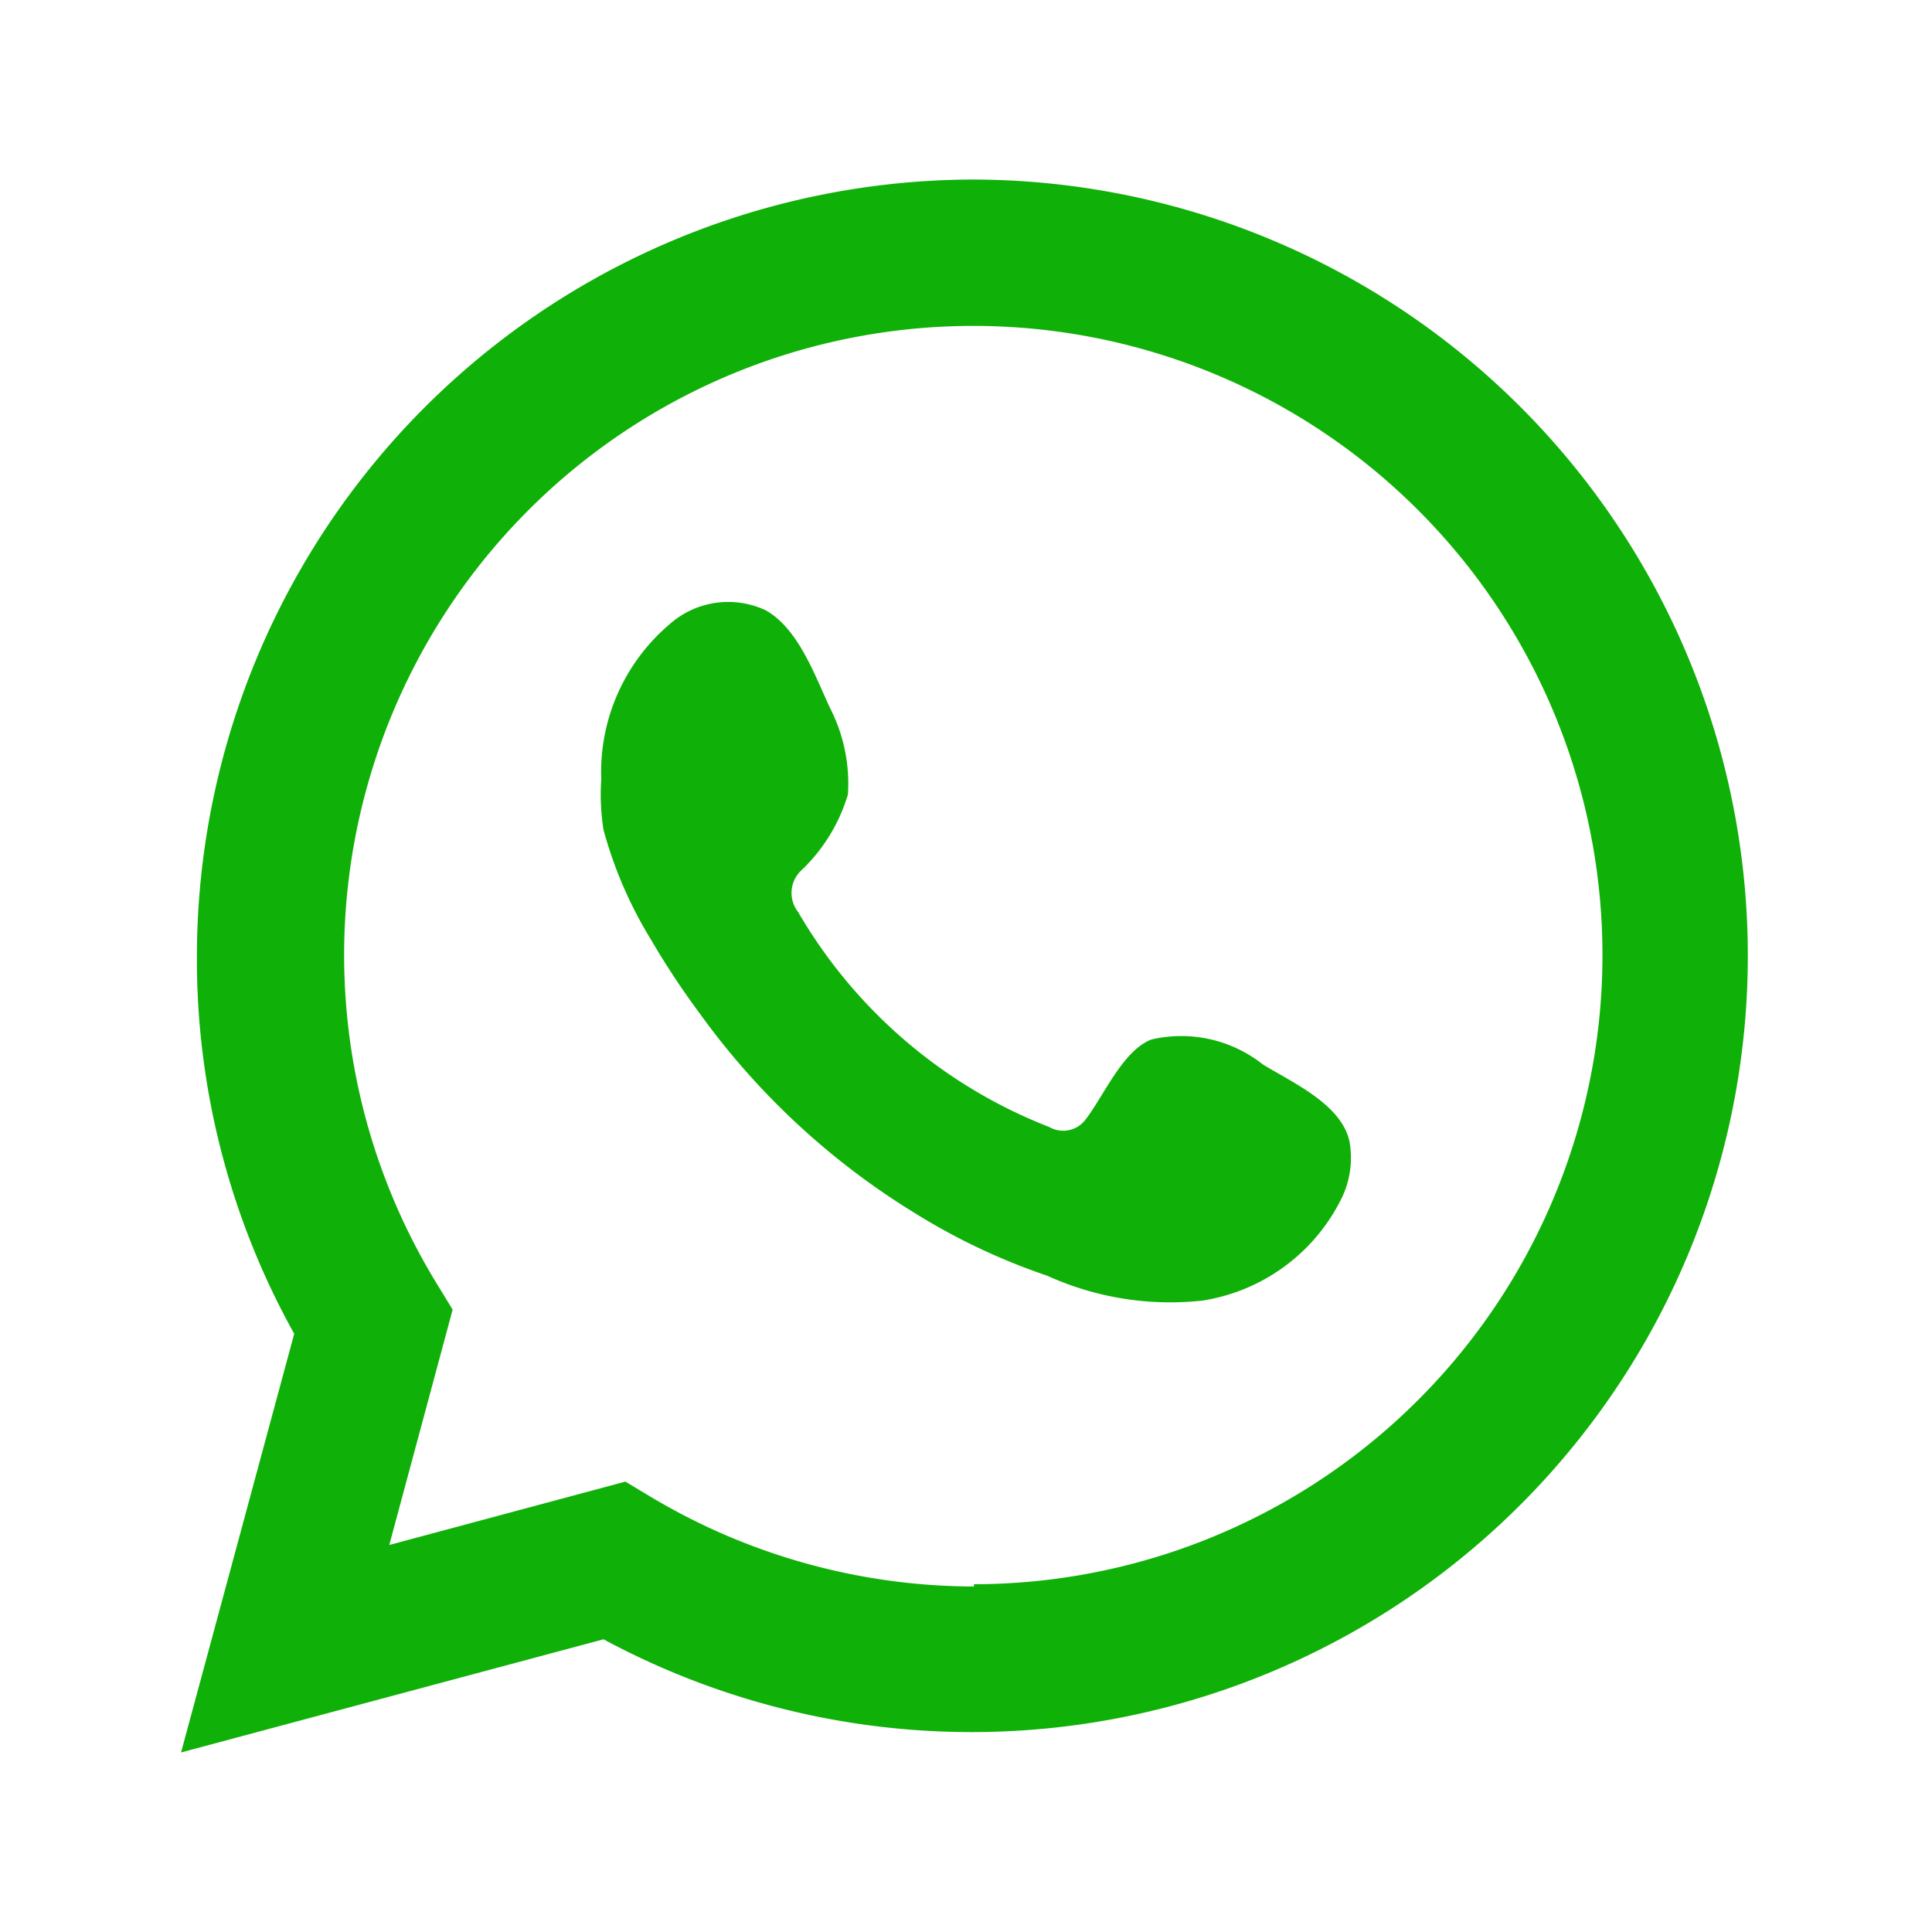
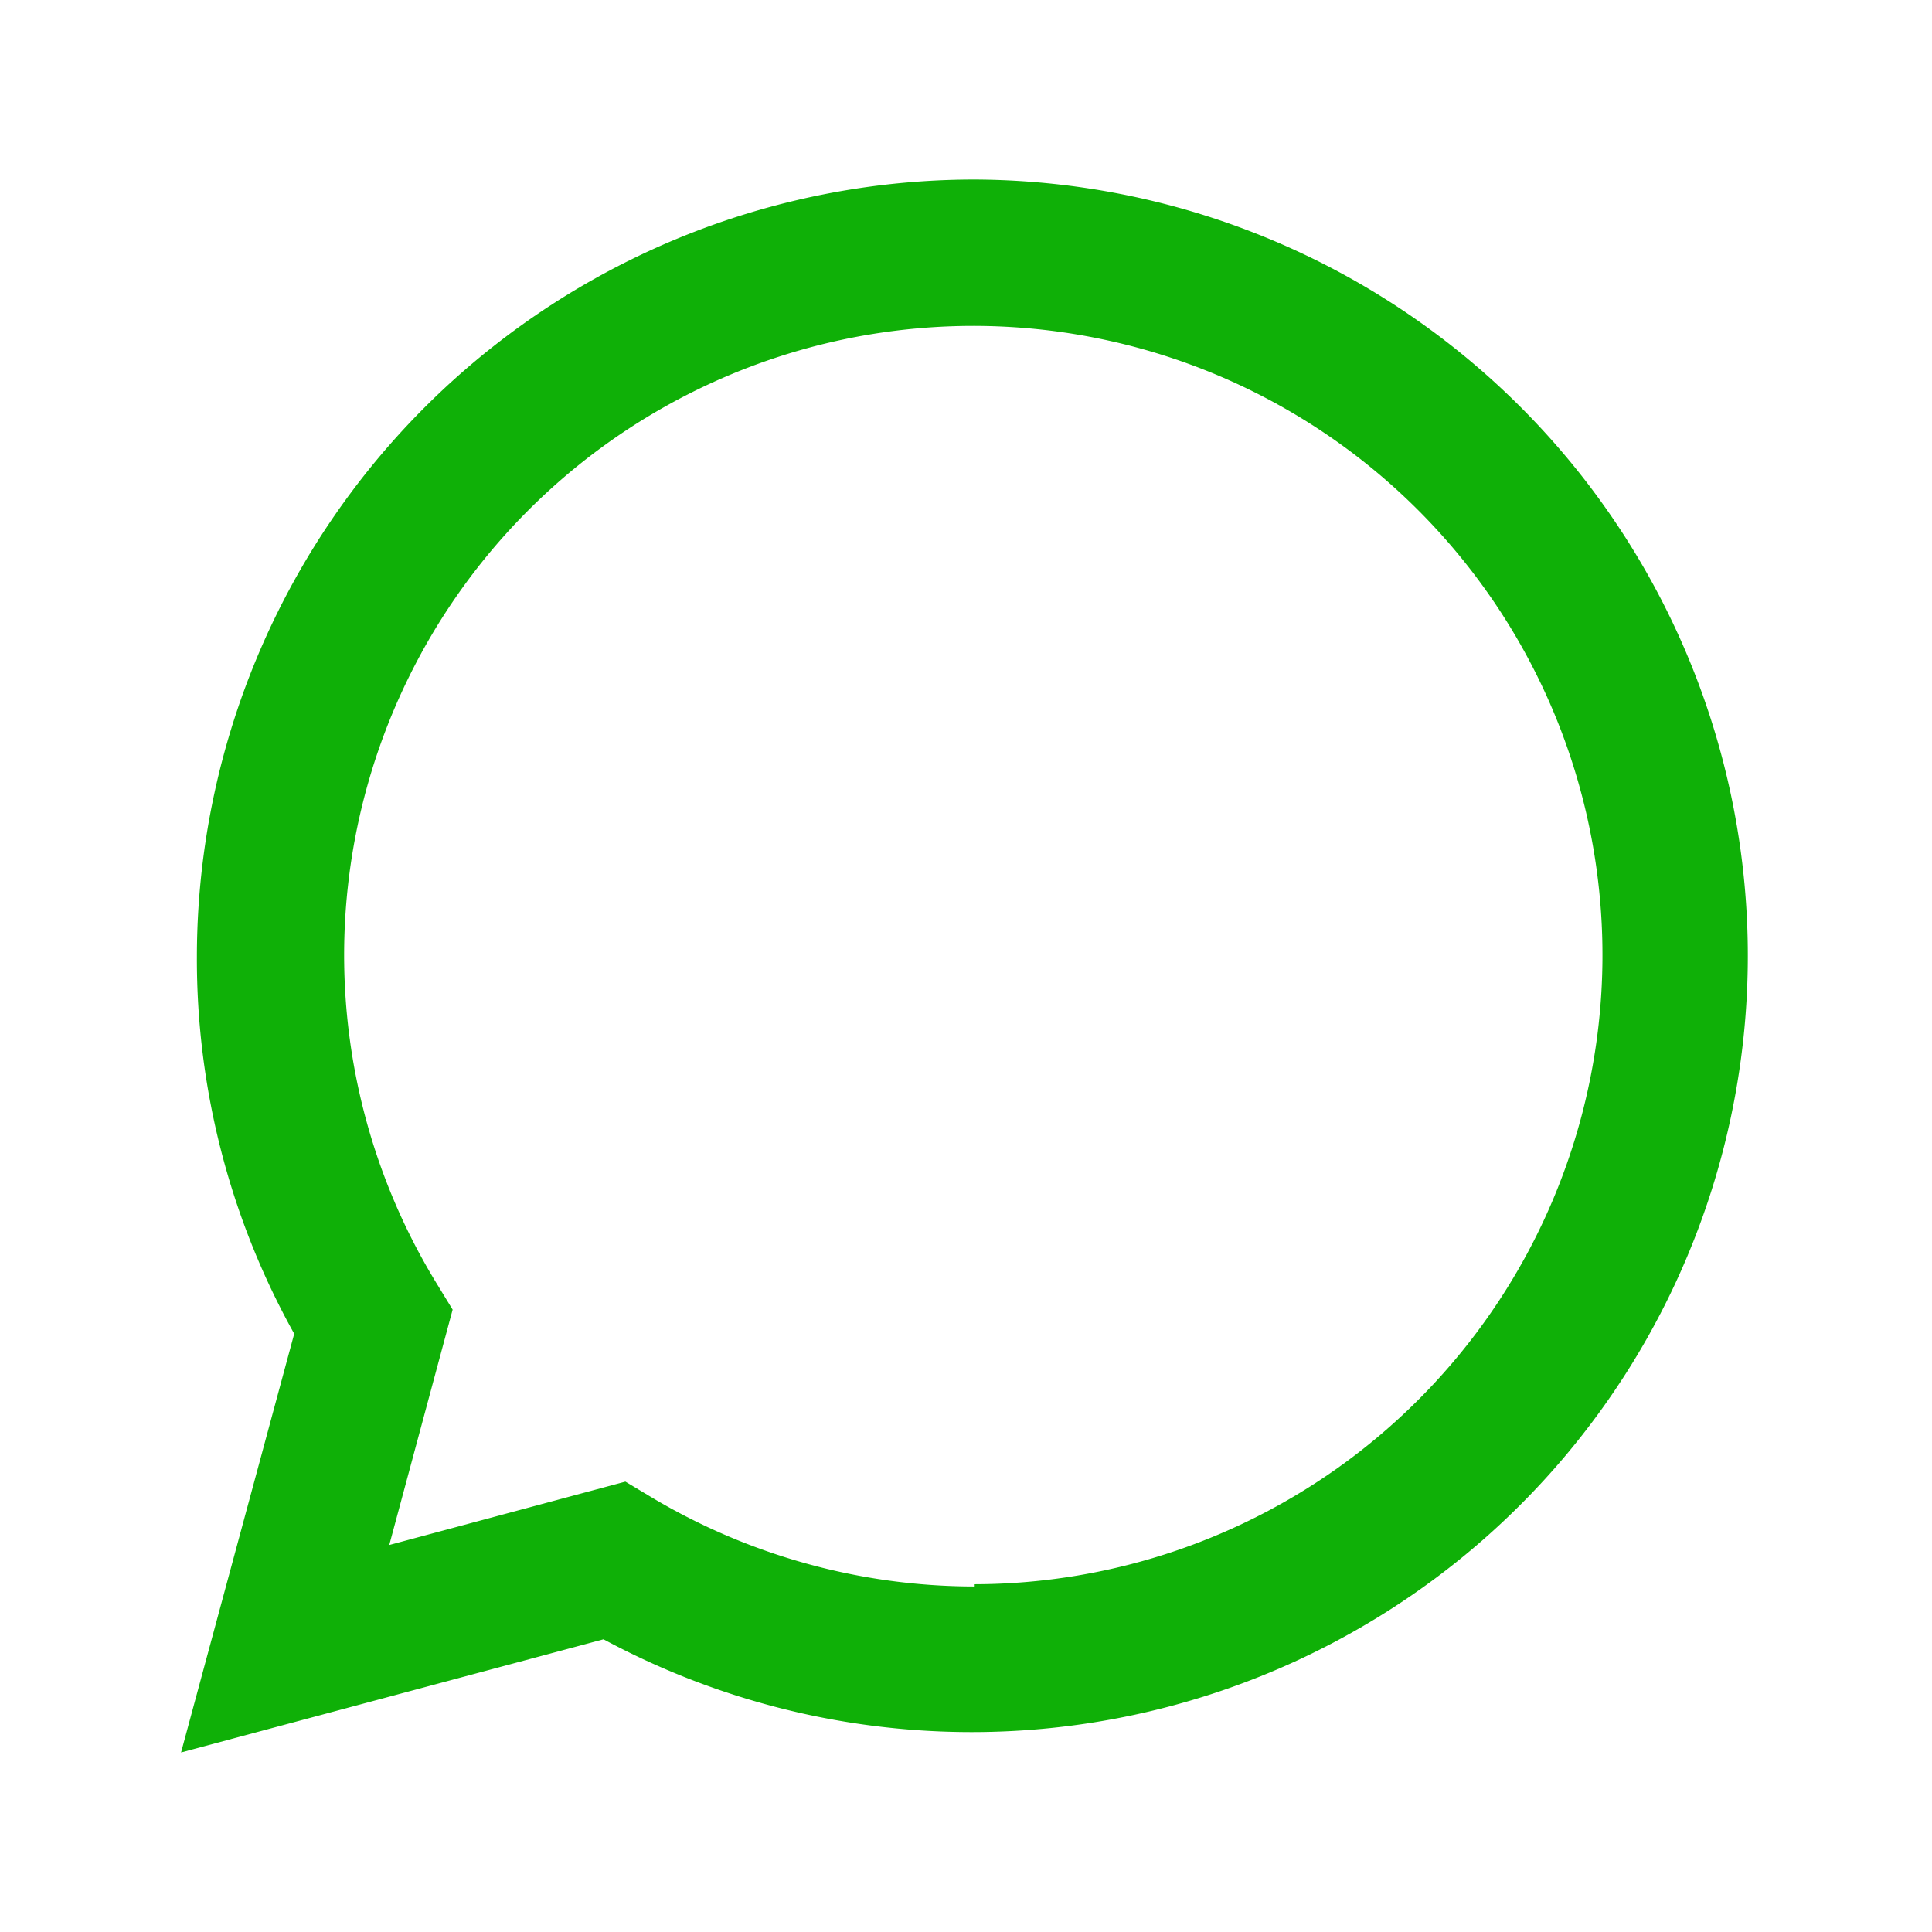
<svg xmlns="http://www.w3.org/2000/svg" fill="#0FB007" width="25.61" height="25.61" viewBox="0 0 25.61 25.61">
  <g id="Objects">
-     <path d="M16.74,14.11a1.74,1.74,0,0,0-1.48-.33c-.38.15-.63.75-.87,1.06a.37.37,0,0,1-.48.1,6.64,6.64,0,0,1-3.33-2.85.41.41,0,0,1,.05-.56,2.29,2.29,0,0,0,.61-1A2.2,2.2,0,0,0,11,9.38c-.2-.43-.42-1.05-.85-1.29a1.17,1.17,0,0,0-1.28.19,2.57,2.57,0,0,0-.9,2.05A3,3,0,0,0,8,11a5.55,5.55,0,0,0,.62,1.44,10.64,10.64,0,0,0,.66,1,9.85,9.85,0,0,0,2.83,2.63,8.43,8.43,0,0,0,1.77.84,3.94,3.94,0,0,0,2.06.33,2.48,2.48,0,0,0,1.86-1.39,1.23,1.23,0,0,0,.09-.71C17.79,14.64,17.13,14.35,16.74,14.11Z" />
    <path d="M12.91,2.38a10.31,10.31,0,0,0-10.3,10.3,10.2,10.2,0,0,0,1.29,5L2.4,23.23,8,21.73a10.29,10.29,0,1,0,4.9-19.35Zm0,18.65a8.37,8.37,0,0,1-4.27-1.18l-.35-.21-3.13.84L6,17.36,5.78,17a8.34,8.34,0,1,1,7.13,4Z" />
  </g>
</svg>